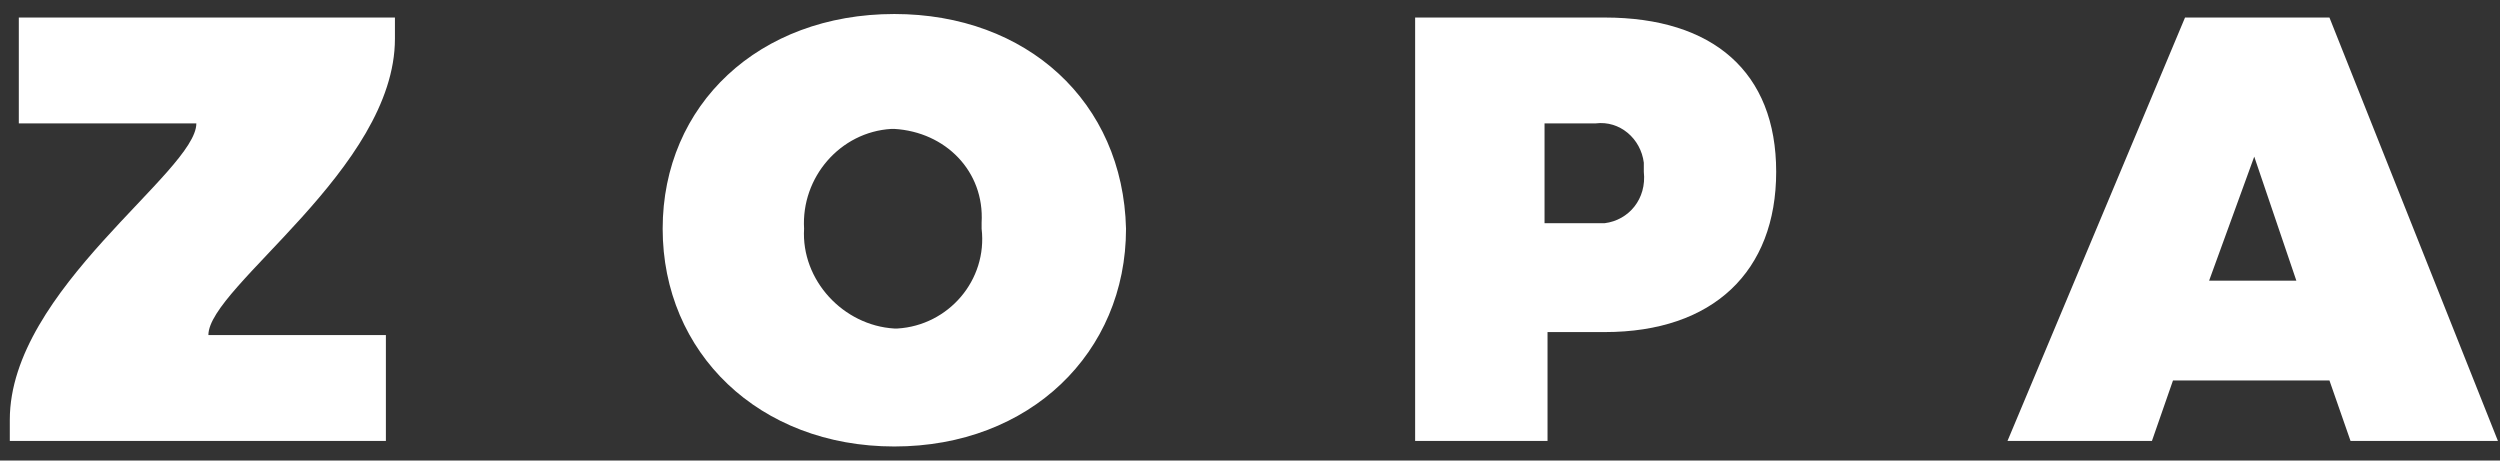
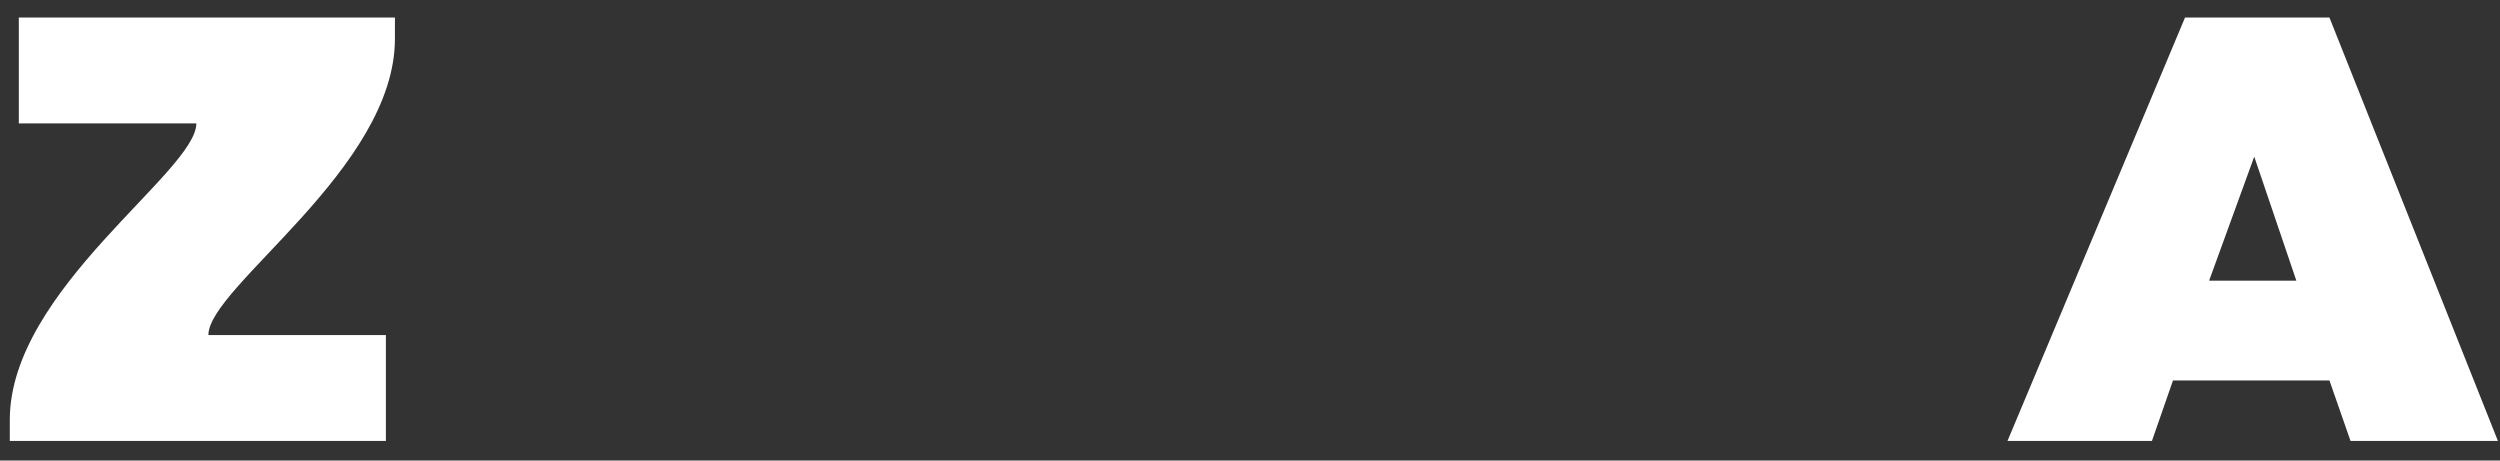
<svg xmlns="http://www.w3.org/2000/svg" width="76" height="14" viewBox="0 0 76 14" fill="none">
  <rect x="0" y="0" width="76" height="14" fill="#333333" stroke="none" />
  <path d="M0.572 3.751H5.969C5.969 5.222 0.298 8.808 0.298 12.761V13.404H11.731V10.187H6.335C6.335 8.716 12.006 5.13 12.006 1.177V0.533H0.572V3.751Z" fill="white" />
-   <path d="M27.188 0.426C23.072 0.426 20.145 3.184 20.145 6.953C20.145 10.723 23.072 13.573 27.188 13.573C31.304 13.573 34.231 10.723 34.231 6.953C34.14 3.092 31.213 0.426 27.188 0.426ZM29.841 6.953C30.024 8.516 28.835 9.895 27.28 9.987H27.188C25.634 9.895 24.353 8.516 24.444 6.953C24.353 5.39 25.542 4.011 27.097 3.919C27.097 3.919 27.097 3.919 27.188 3.919C28.743 4.011 29.932 5.207 29.841 6.769C29.841 6.861 29.841 6.861 29.841 6.953Z" fill="white" />
-   <path d="M48.783 0.533H43.02V13.404H47.045V10.095H48.783C52.076 10.095 53.996 8.256 53.996 5.222C53.996 2.188 52.076 0.533 48.783 0.533ZM48.783 6.785C48.691 6.785 48.6 6.785 48.508 6.785H46.954V3.751H48.508C49.24 3.659 49.88 4.211 49.972 4.946C49.972 5.038 49.972 5.13 49.972 5.222C50.063 6.049 49.515 6.693 48.783 6.785Z" fill="white" />
  <path d="M70.815 0.533H66.425L61.028 13.404H65.419L66.059 11.566H70.815L71.456 13.404H75.937L70.815 0.533ZM67.157 8.532L68.529 4.762L69.809 8.532H67.157Z" fill="white" />
</svg>